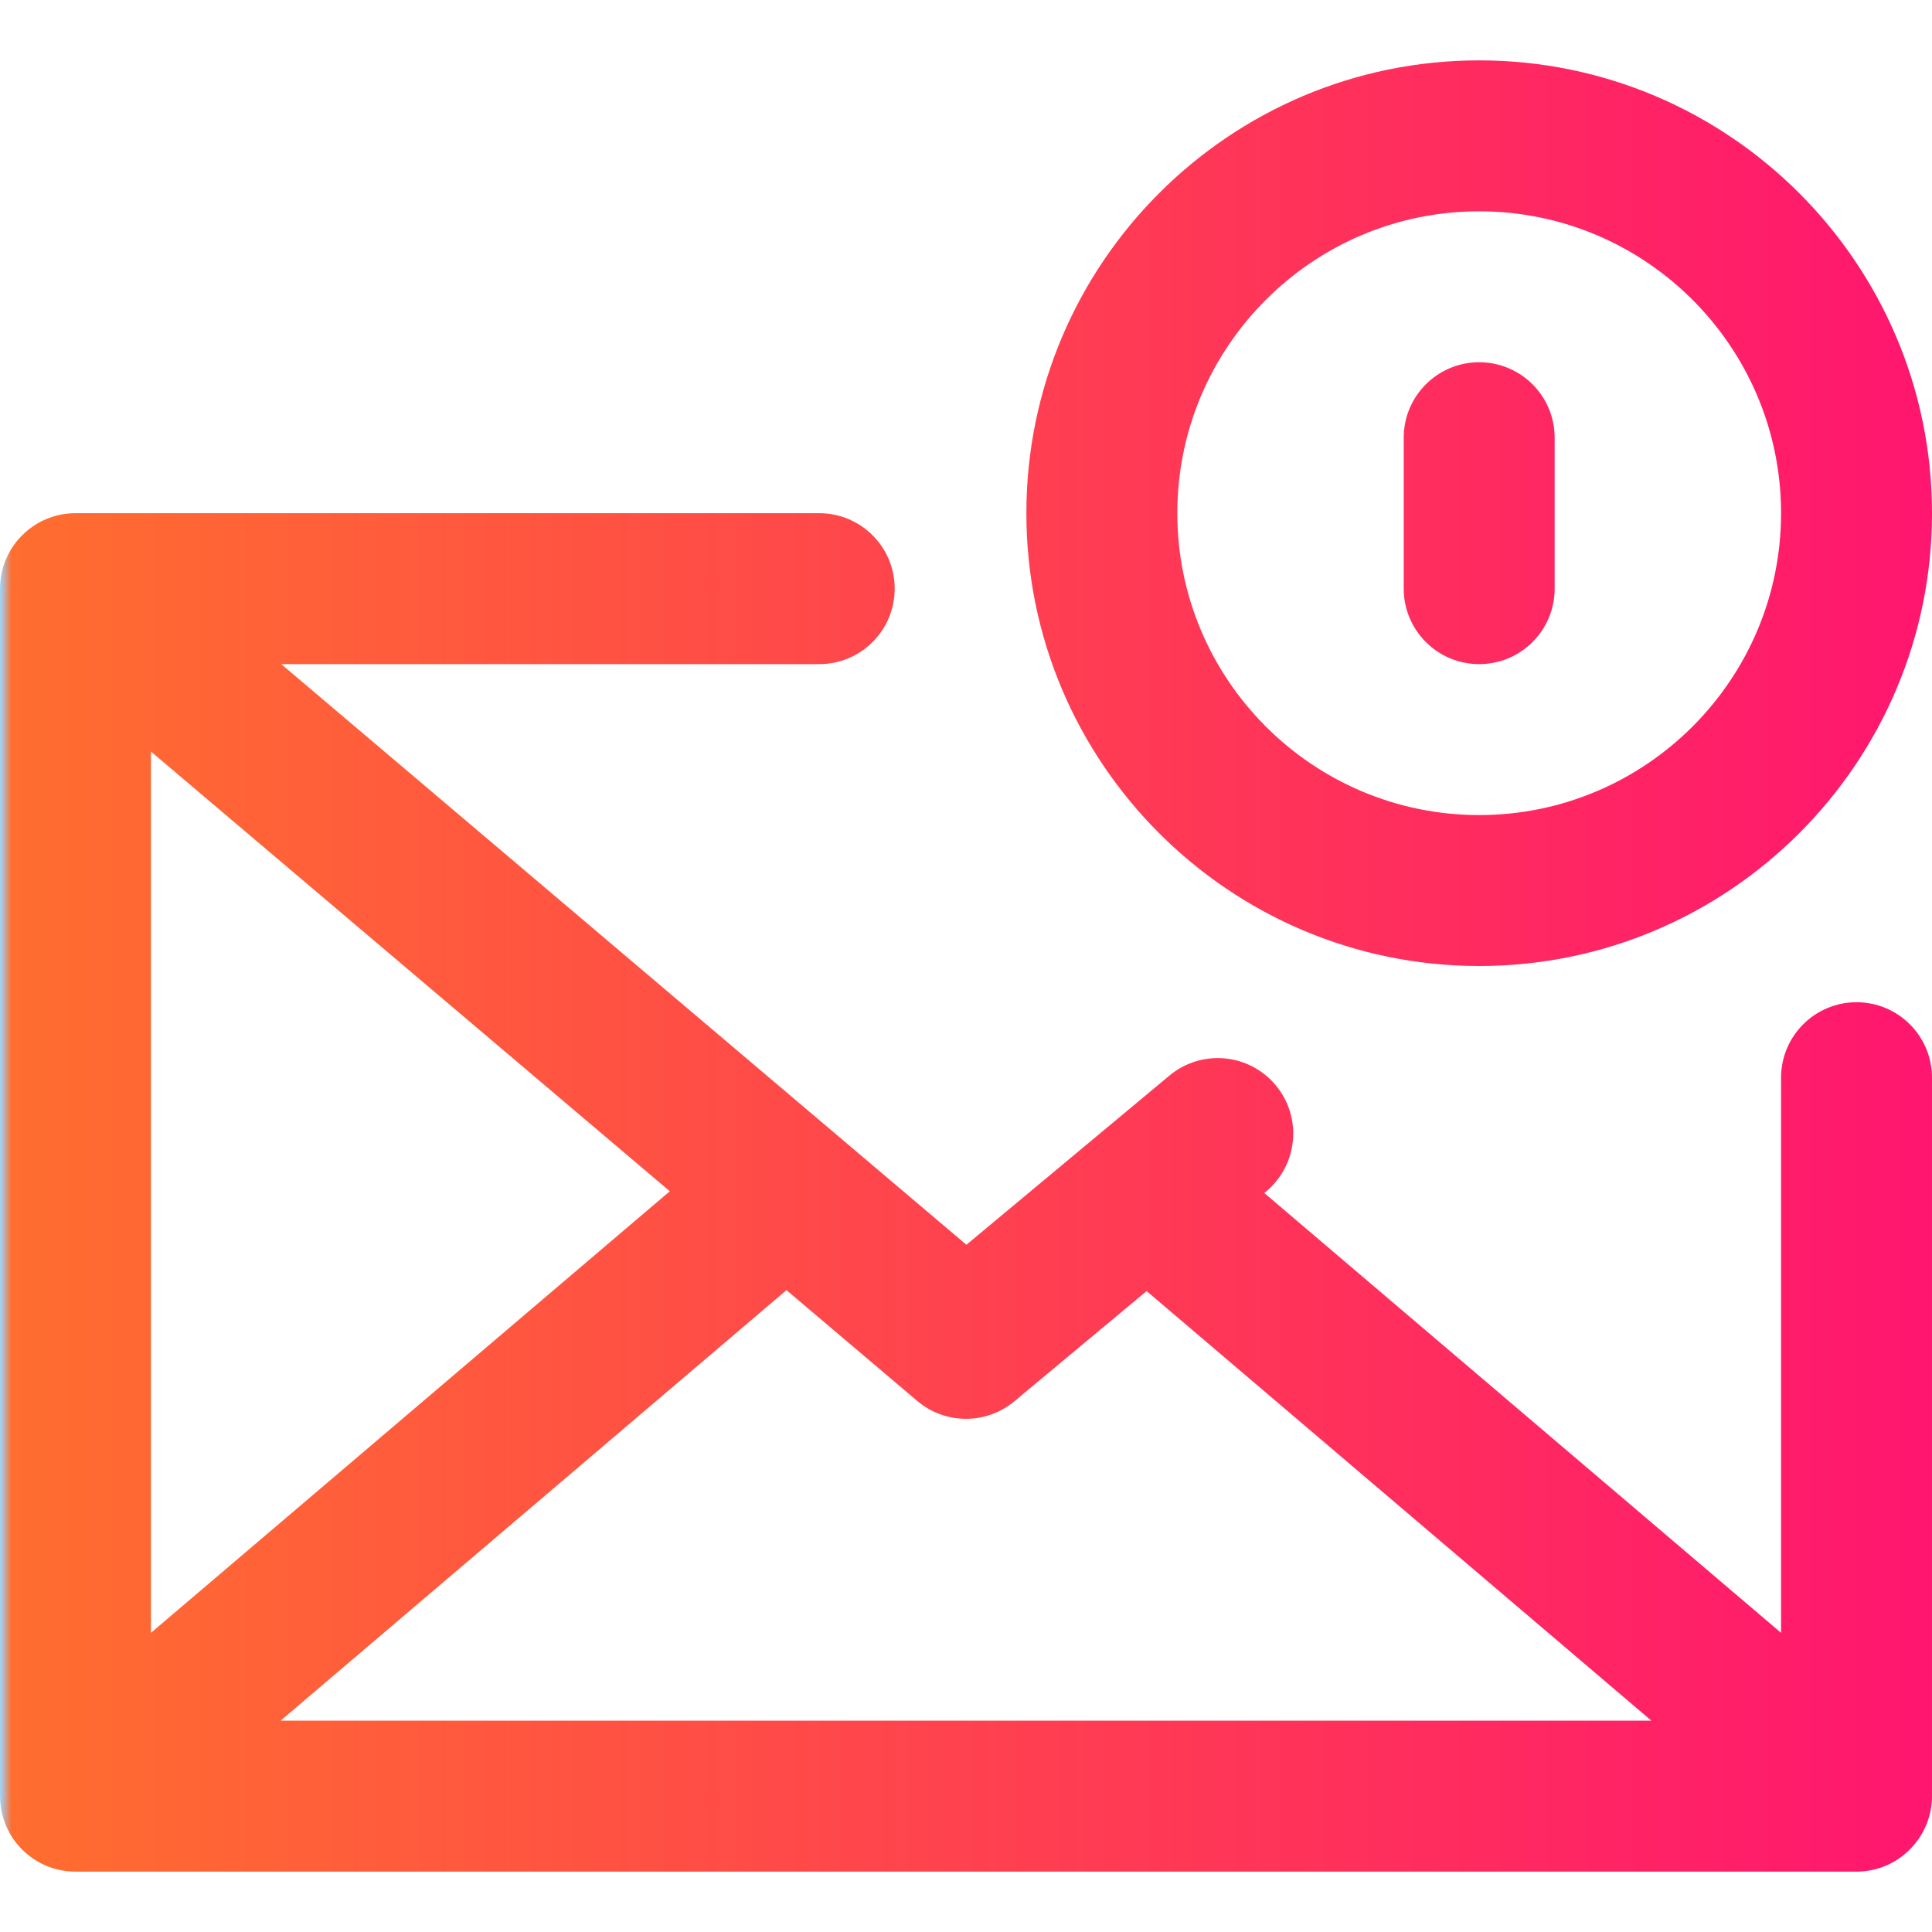
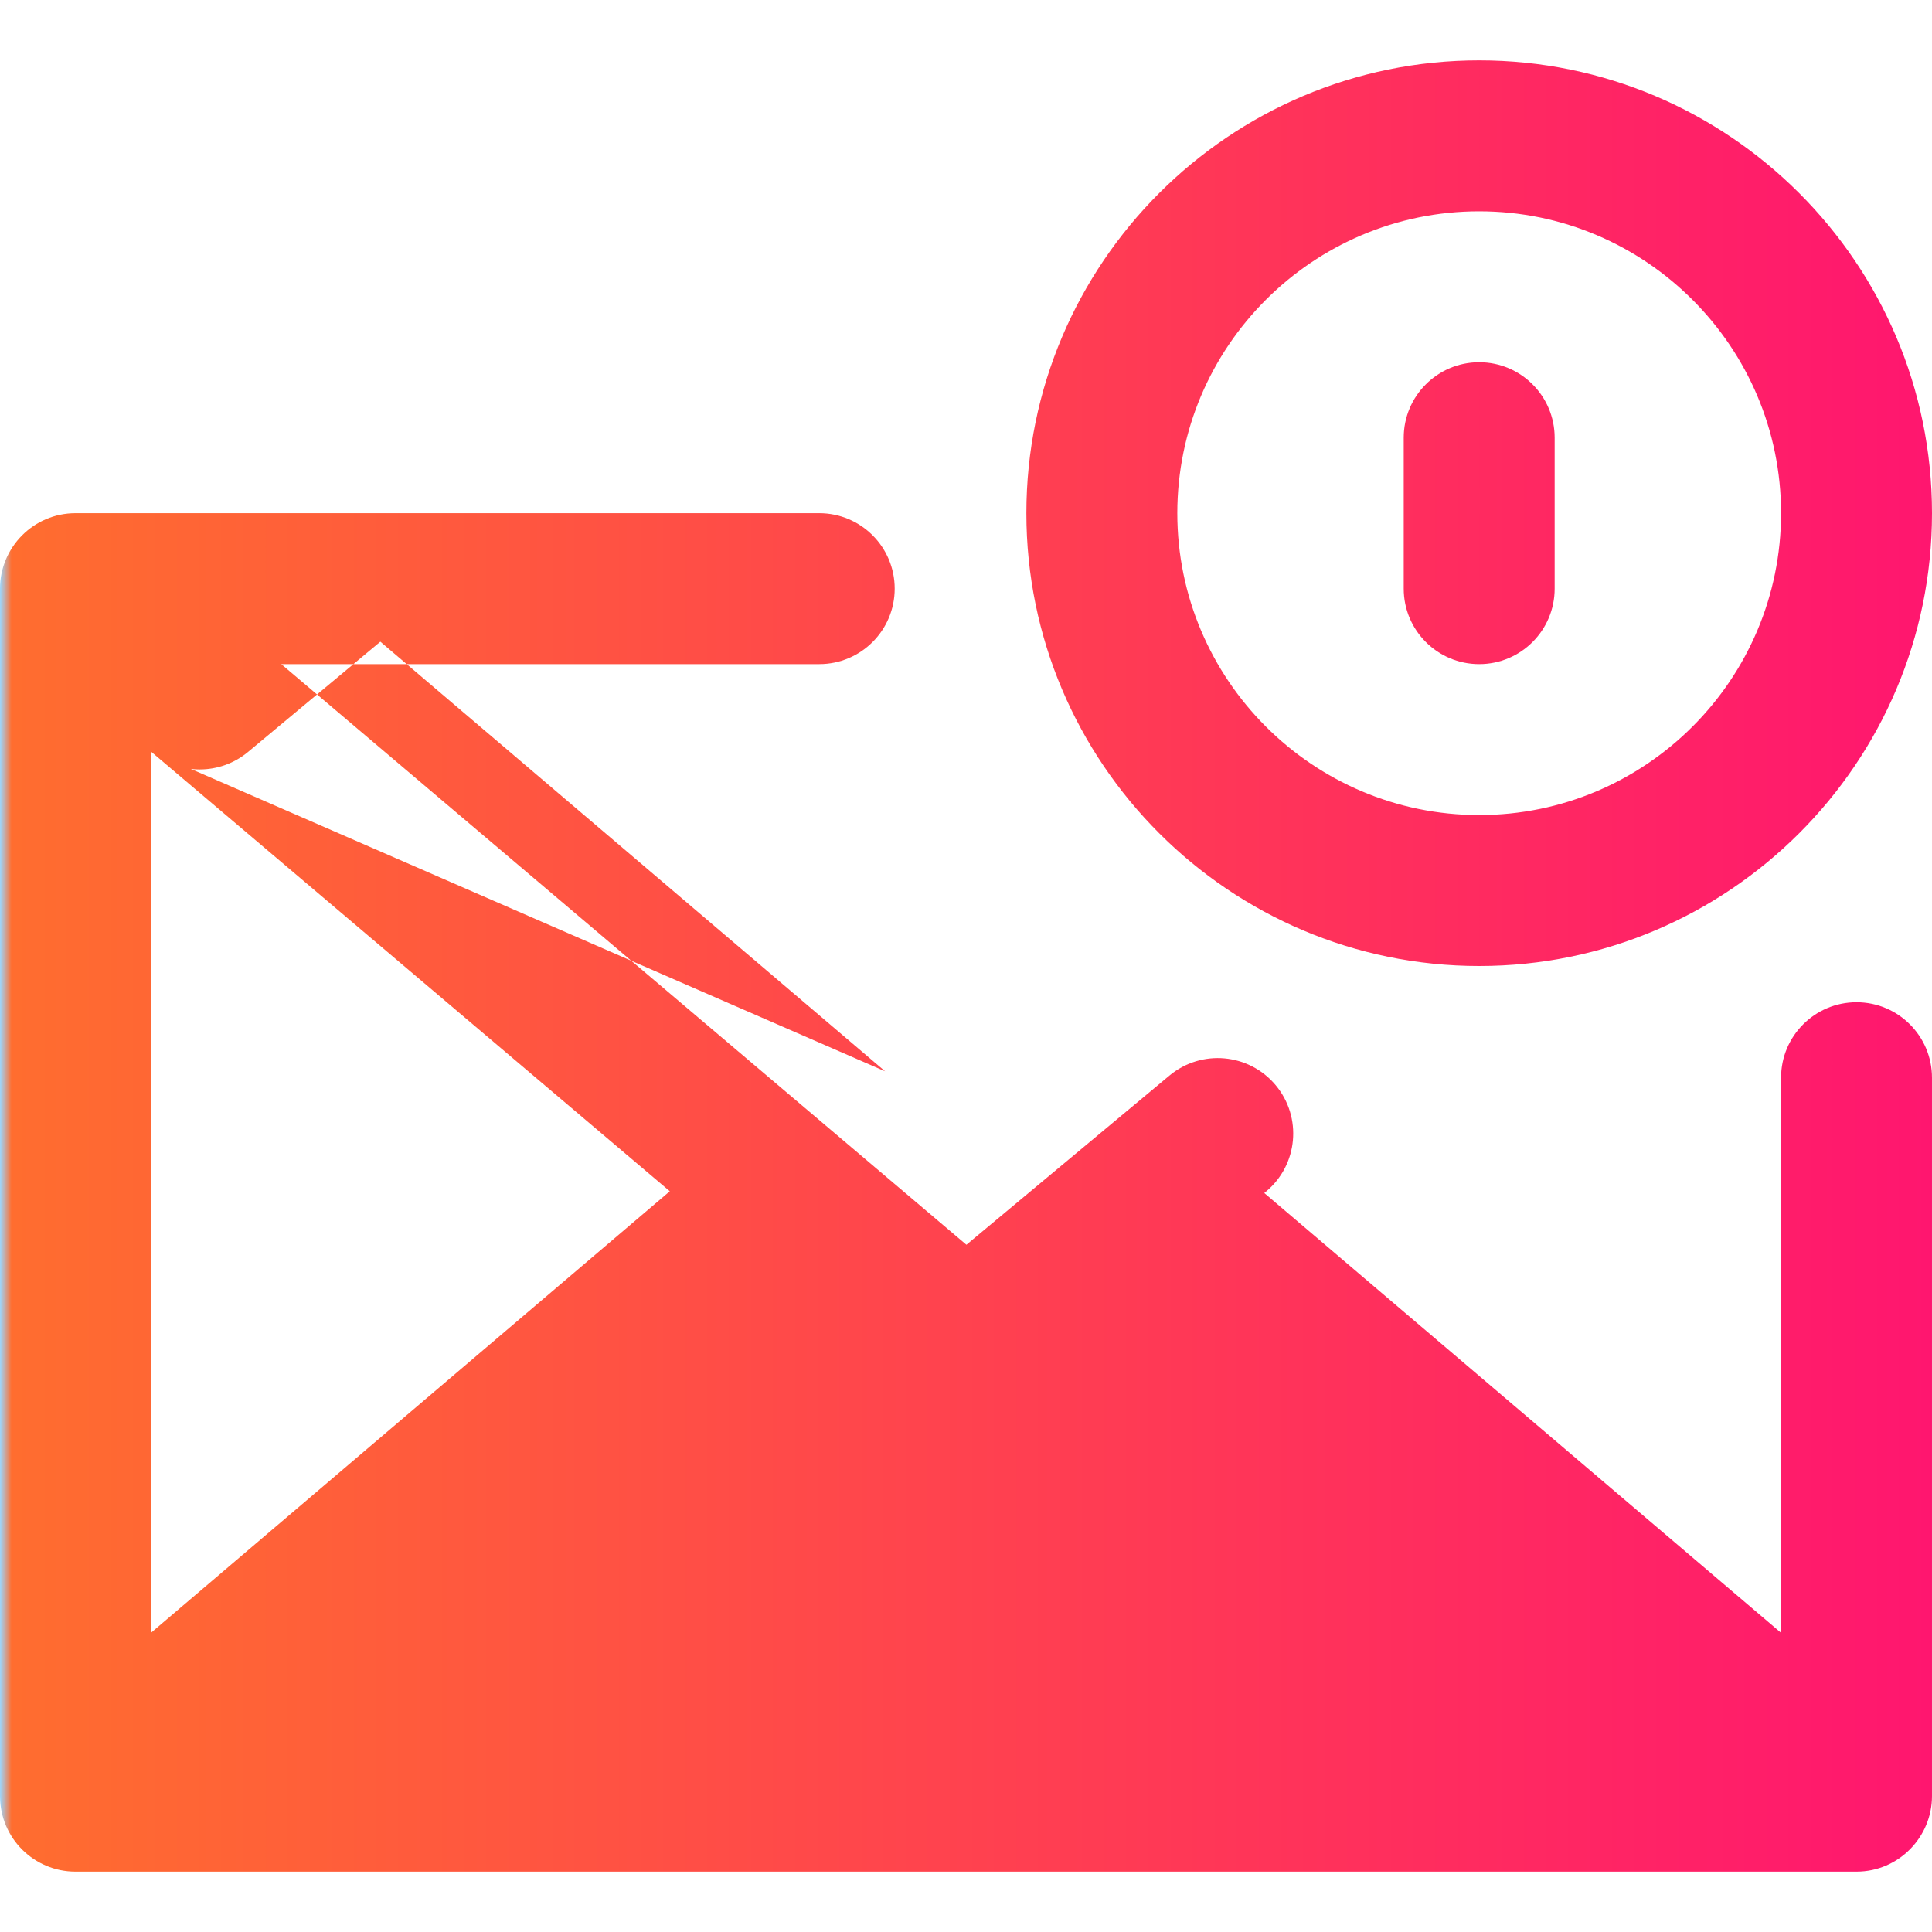
<svg xmlns="http://www.w3.org/2000/svg" version="1.1" width="512" height="512" x="0" y="0" viewBox="0 0 512 512" style="enable-background:new 0 0 512 512" xml:space="preserve" class="">
  <g>
    <linearGradient id="SVGID_1_" gradientUnits="userSpaceOnUse" x1="0" x2="512" y1="256" y2="256">
      <stop stop-opacity="1" stop-color="#9dd6fc" offset="0" />
      <stop stop-opacity="1" stop-color="#ff6d2f" offset="0.006" />
      <stop stop-opacity="1" stop-color="#ff166f" offset="1" />
    </linearGradient>
    <g>
      <g>
-         <path d="m392 176c11.046 0 20-8.954 20-20v-40c0-11.046-8.954-20-20-20s-20 8.954-20 20v40c0 11.046 8.954 20 20 20zm0 80c66.168 0 120-53.832 120-120s-53.832-120-120-120-120 53.831-120 120 53.832 120 120 120zm0-200c44.112 0 80 35.888 80 80s-35.888 80-80 80-80-35.888-80-80 35.888-80 80-80zm100 209.603c-11.046 0-20 8.954-20 20v147.113l-136.952-116.555.473-.394c8.485-7.071 9.632-19.682 2.561-28.168-7.07-8.485-19.682-9.632-28.168-2.561l-53.805 44.837-181.574-153.875h142.569c11.046 0 20-8.954 20-20s-8.954-20-20-20h-197.104c-11.085 0-20 9.035-20 20v320c0 .05.007.098.008.148.073 10.982 8.999 19.852 19.992 19.852h.009.011 471.958.011.009c11.194 0 20-9.188 20-20v-190.397c.002-11.046-8.952-20-19.998-20zm-452-66.438 137.503 116.528-137.503 117.023zm34.358 256.835 134.068-114.101 34.643 29.358c3.73 3.161 8.329 4.743 12.931 4.743 4.546 0 9.094-1.544 12.804-4.636l35.061-29.217 133.777 113.853z" fill="url(#SVGID_1_)" data-original="url(#SVGID_1_)" style="" />
+         <path d="m392 176c11.046 0 20-8.954 20-20v-40c0-11.046-8.954-20-20-20s-20 8.954-20 20v40c0 11.046 8.954 20 20 20zm0 80c66.168 0 120-53.832 120-120s-53.832-120-120-120-120 53.831-120 120 53.832 120 120 120zm0-200c44.112 0 80 35.888 80 80s-35.888 80-80 80-80-35.888-80-80 35.888-80 80-80zm100 209.603c-11.046 0-20 8.954-20 20v147.113l-136.952-116.555.473-.394c8.485-7.071 9.632-19.682 2.561-28.168-7.07-8.485-19.682-9.632-28.168-2.561l-53.805 44.837-181.574-153.875h142.569c11.046 0 20-8.954 20-20s-8.954-20-20-20h-197.104c-11.085 0-20 9.035-20 20v320c0 .05.007.098.008.148.073 10.982 8.999 19.852 19.992 19.852h.009.011 471.958.011.009c11.194 0 20-9.188 20-20v-190.397c.002-11.046-8.952-20-19.998-20zm-452-66.438 137.503 116.528-137.503 117.023zc3.73 3.161 8.329 4.743 12.931 4.743 4.546 0 9.094-1.544 12.804-4.636l35.061-29.217 133.777 113.853z" fill="url(#SVGID_1_)" data-original="url(#SVGID_1_)" style="" />
      </g>
    </g>
  </g>
</svg>